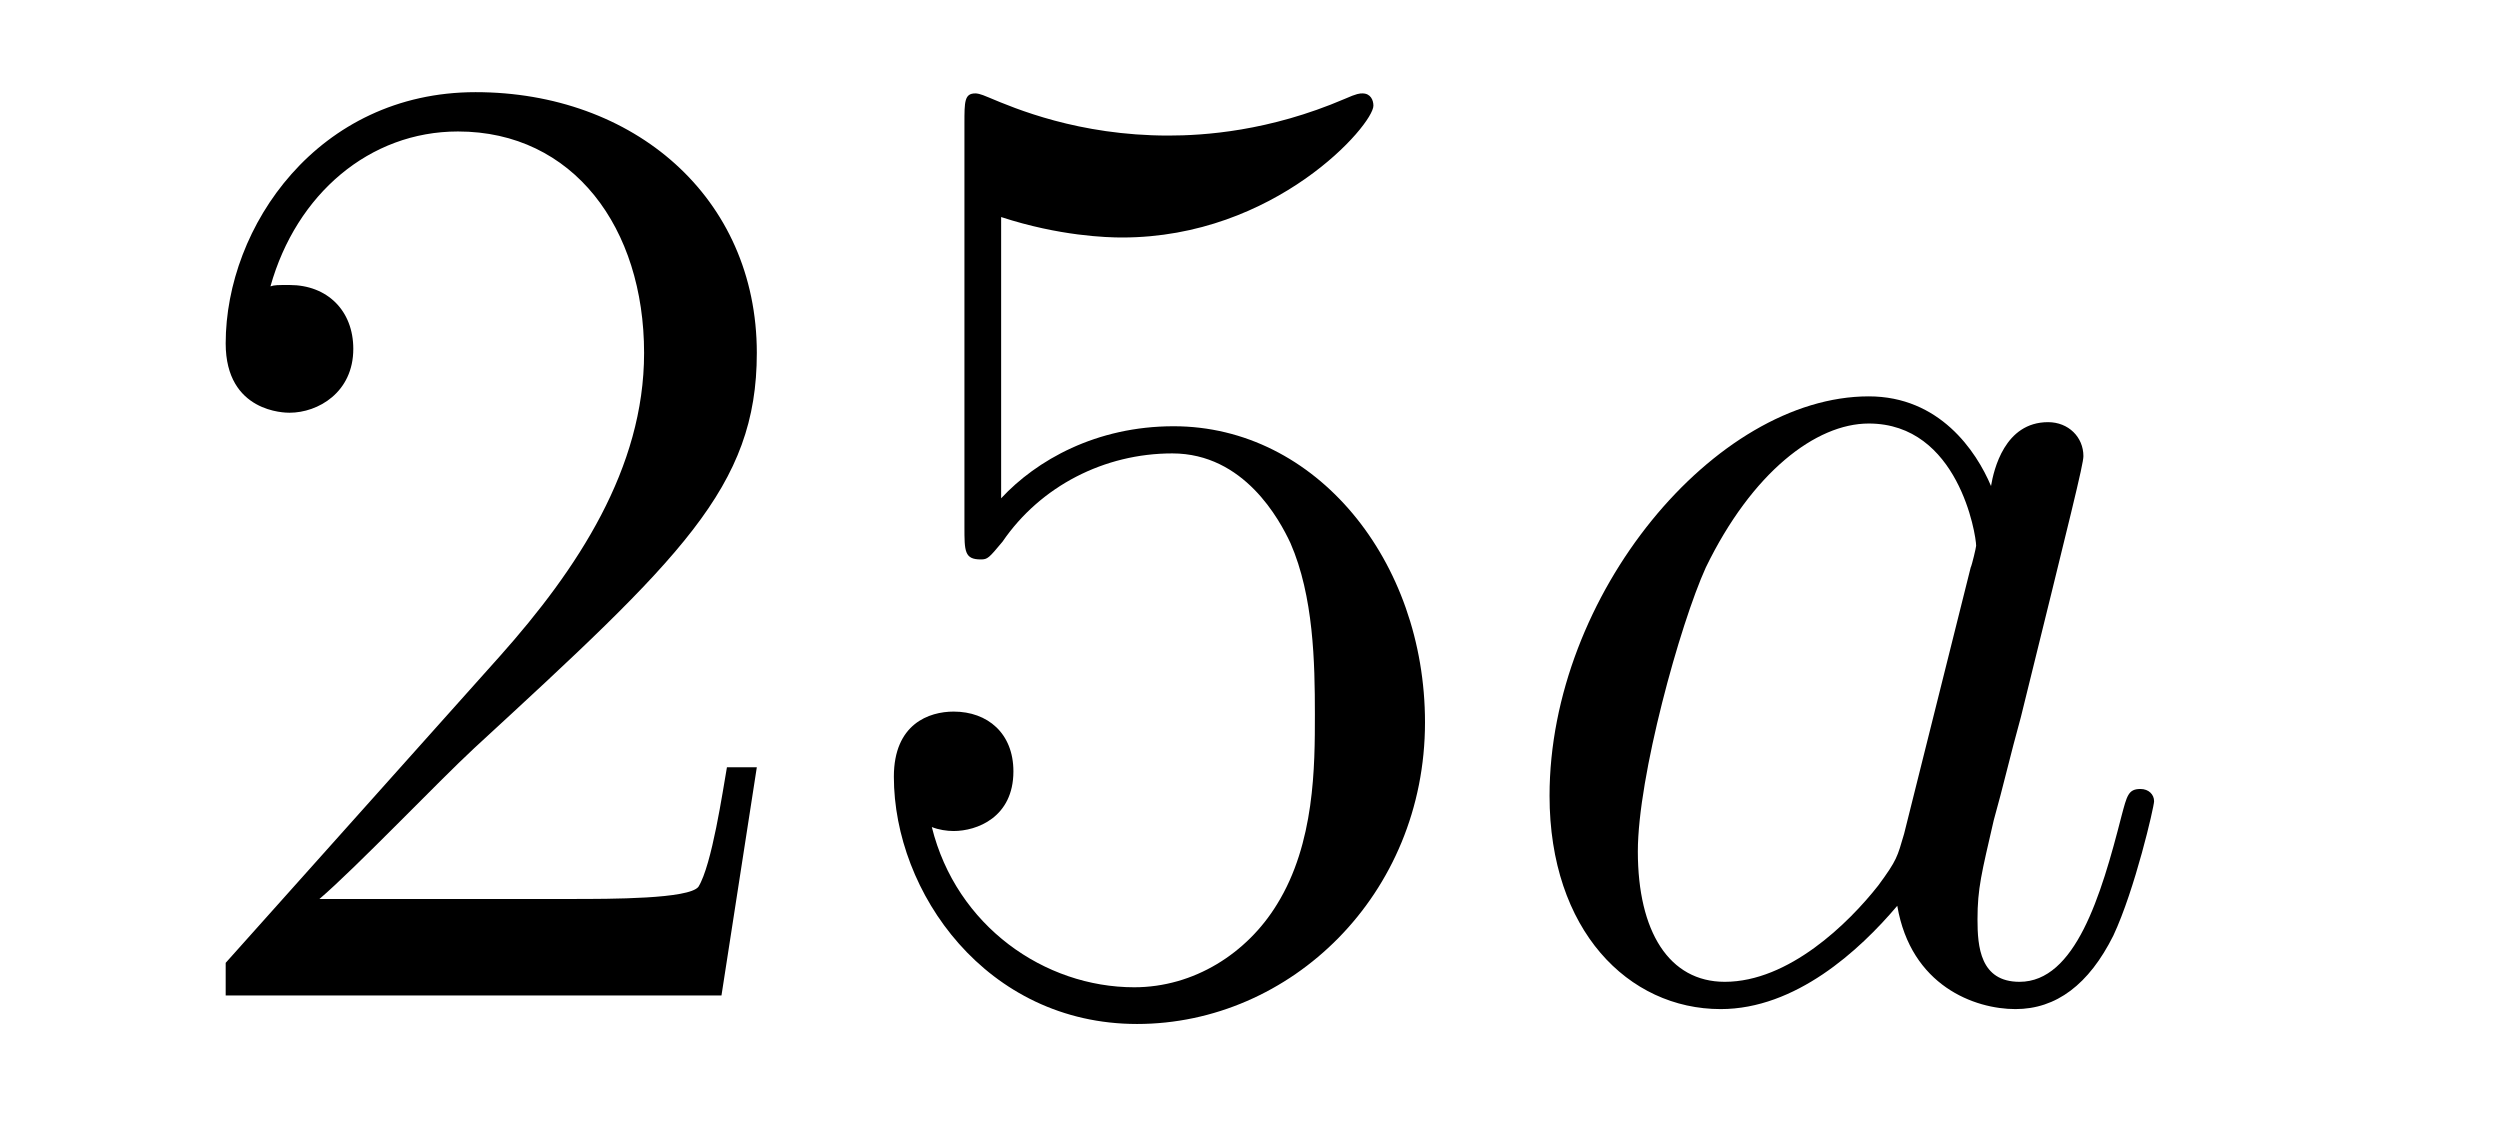
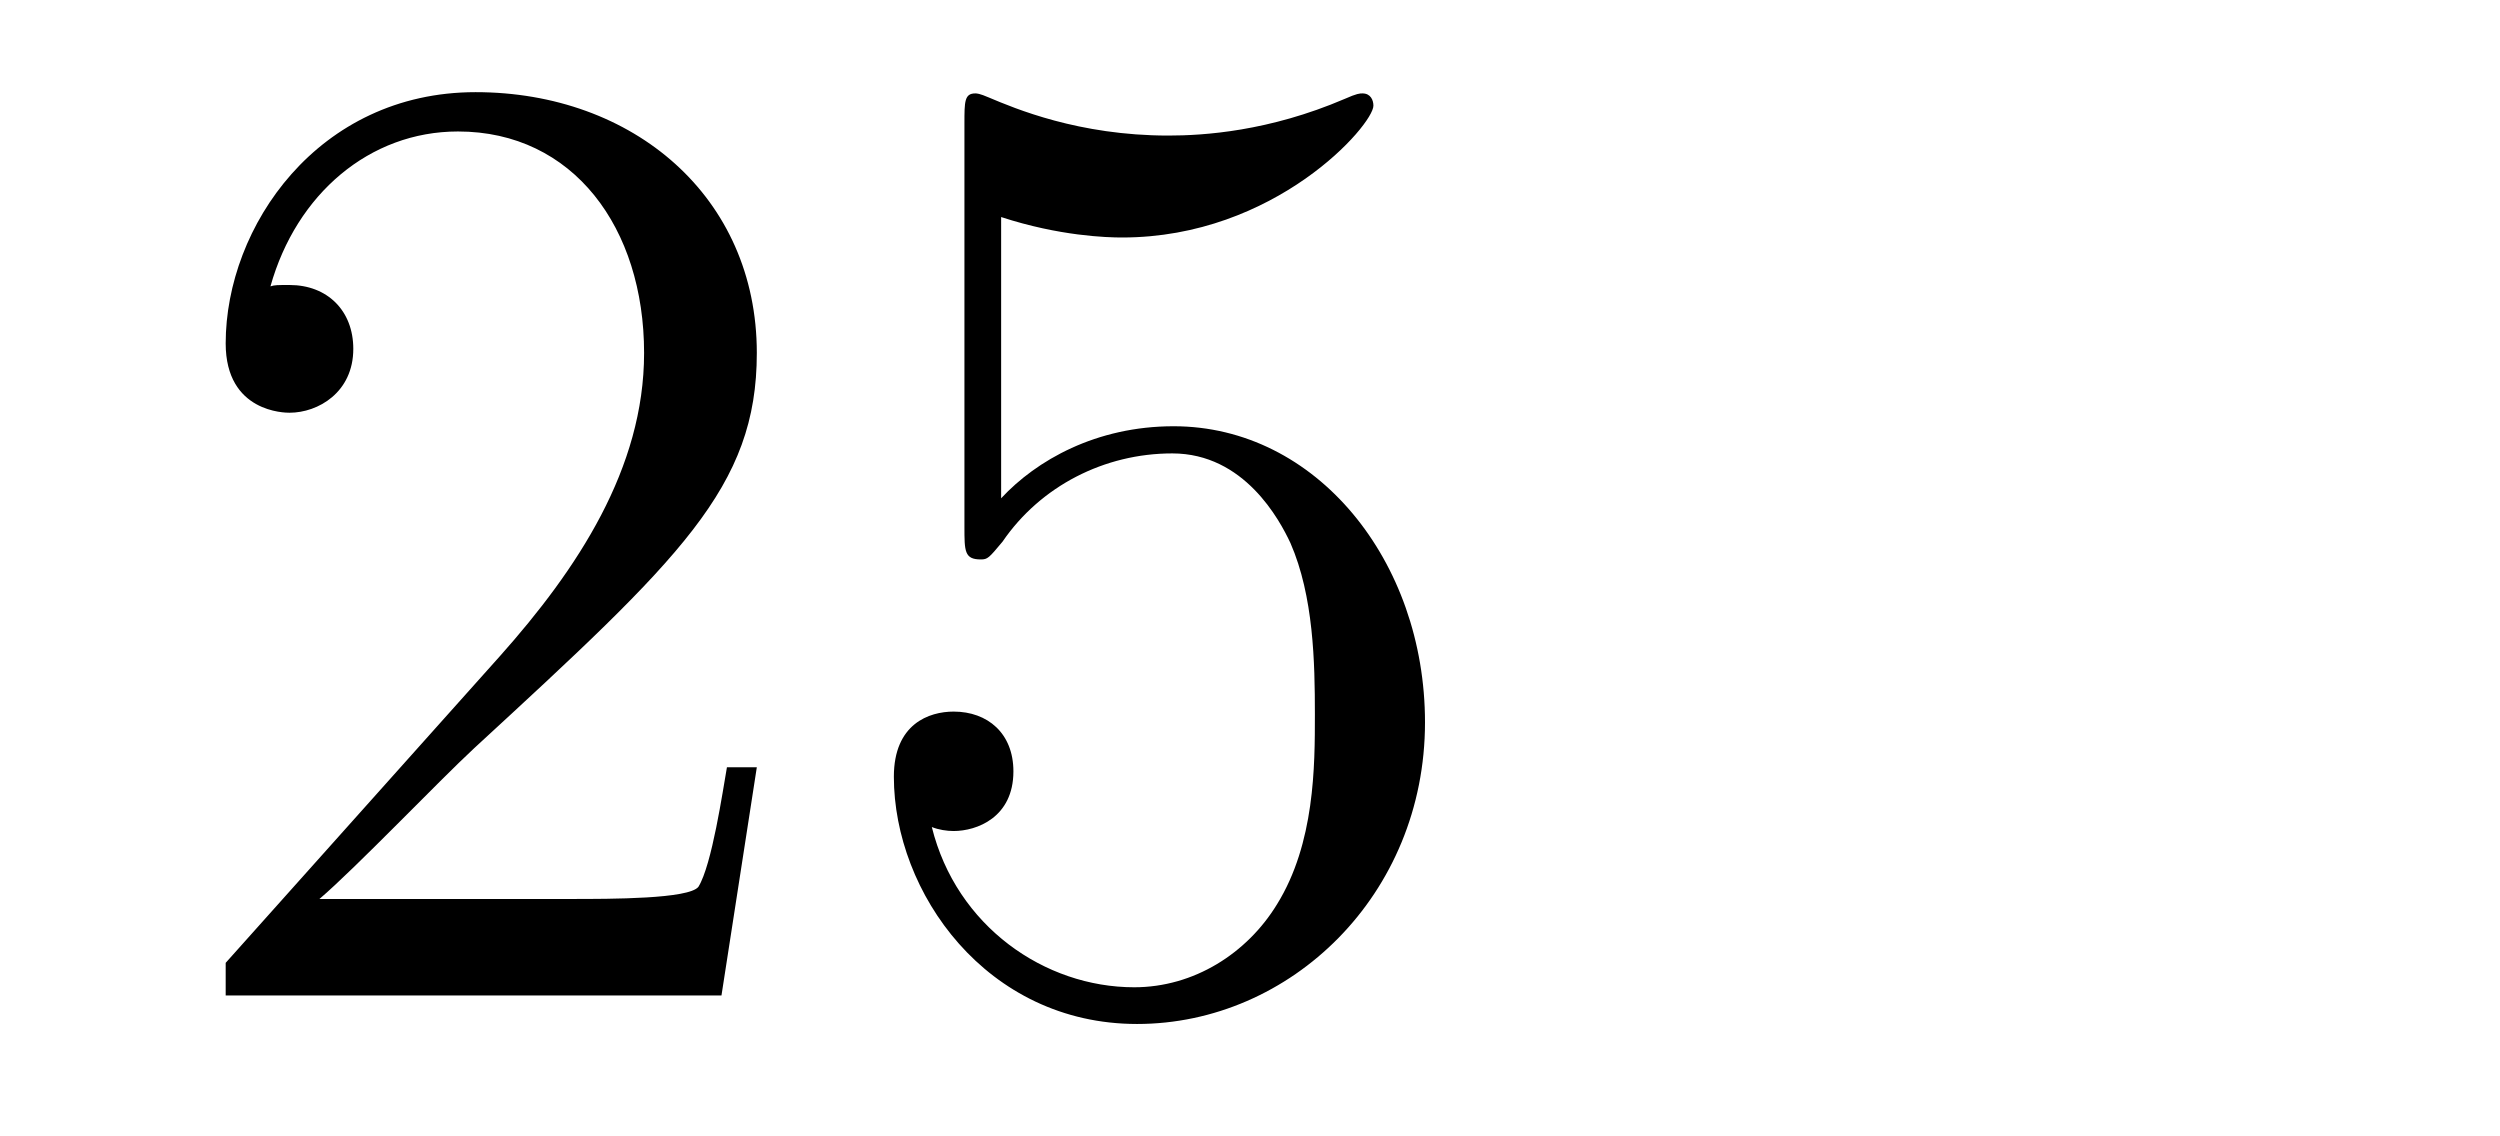
<svg xmlns="http://www.w3.org/2000/svg" height="10pt" version="1.1" viewBox="0 -10 22 10" width="22pt">
  <g id="page1">
    <g transform="matrix(1 0 0 1 -127 653)">
      <path d="M133.66 -656.248H133.397C133.361 -656.045 133.265 -655.387 133.146 -655.196C133.062 -655.089 132.381 -655.089 132.022 -655.089H129.811C130.133 -655.364 130.863 -656.129 131.173 -656.416C132.99 -658.089 133.66 -658.711 133.66 -659.894C133.66 -661.269 132.572 -662.189 131.185 -662.189C129.799 -662.189 128.986 -661.006 128.986 -659.978C128.986 -659.368 129.512 -659.368 129.548 -659.368C129.799 -659.368 130.109 -659.547 130.109 -659.93C130.109 -660.265 129.882 -660.492 129.548 -660.492C129.44 -660.492 129.416 -660.492 129.38 -660.48C129.608 -661.293 130.253 -661.843 131.03 -661.843C132.046 -661.843 132.668 -660.994 132.668 -659.894C132.668 -658.878 132.082 -657.993 131.401 -657.228L128.986 -654.527V-654.24H133.349L133.66 -656.248ZM135.81 -661.09C136.324 -660.922 136.742 -660.91 136.874 -660.91C138.225 -660.91 139.086 -661.902 139.086 -662.07C139.086 -662.118 139.062 -662.178 138.99 -662.178C138.966 -662.178 138.942 -662.178 138.834 -662.13C138.165 -661.843 137.591 -661.807 137.281 -661.807C136.491 -661.807 135.93 -662.046 135.702 -662.142C135.619 -662.178 135.595 -662.178 135.583 -662.178C135.487 -662.178 135.487 -662.106 135.487 -661.914V-658.364C135.487 -658.149 135.487 -658.077 135.631 -658.077C135.691 -658.077 135.702 -658.089 135.822 -658.233C136.157 -658.723 136.719 -659.01 137.316 -659.01C137.95 -659.01 138.261 -658.424 138.356 -658.221C138.56 -657.754 138.571 -657.169 138.571 -656.714C138.571 -656.26 138.571 -655.579 138.237 -655.041C137.974 -654.611 137.507 -654.312 136.981 -654.312C136.192 -654.312 135.416 -654.85 135.2 -655.722C135.26 -655.698 135.332 -655.687 135.392 -655.687C135.595 -655.687 135.918 -655.806 135.918 -656.212C135.918 -656.547 135.691 -656.738 135.392 -656.738C135.177 -656.738 134.866 -656.631 134.866 -656.165C134.866 -655.148 135.679 -653.989 137.006 -653.989C138.356 -653.989 139.54 -655.125 139.54 -656.643C139.54 -658.065 138.583 -659.249 137.328 -659.249C136.647 -659.249 136.121 -658.95 135.81 -658.615V-661.09Z" fill-rule="evenodd" />
-       <path d="M143.756 -655.662C143.696 -655.459 143.696 -655.435 143.529 -655.208C143.266 -654.873 142.74 -654.36 142.178 -654.36C141.688 -654.36 141.413 -654.802 141.413 -655.507C141.413 -656.165 141.783 -657.503 142.011 -658.006C142.417 -658.842 142.979 -659.273 143.445 -659.273C144.234 -659.273 144.39 -658.293 144.39 -658.197C144.39 -658.185 144.354 -658.029 144.342 -658.006L143.756 -655.662ZM144.521 -658.723C144.39 -659.033 144.067 -659.512 143.445 -659.512C142.094 -659.512 140.636 -657.767 140.636 -655.997C140.636 -654.814 141.329 -654.12 142.142 -654.12C142.8 -654.12 143.362 -654.634 143.696 -655.029C143.816 -654.324 144.378 -654.12 144.736 -654.12C145.095 -654.12 145.382 -654.336 145.597 -654.766C145.788 -655.173 145.956 -655.902 145.956 -655.949C145.956 -656.009 145.908 -656.057 145.836 -656.057C145.728 -656.057 145.717 -655.997 145.669 -655.818C145.489 -655.113 145.262 -654.36 144.772 -654.36C144.425 -654.36 144.402 -654.67 144.402 -654.909C144.402 -655.184 144.438 -655.316 144.545 -655.782C144.629 -656.081 144.688 -656.344 144.784 -656.691C145.226 -658.484 145.334 -658.914 145.334 -658.986C145.334 -659.153 145.203 -659.285 145.023 -659.285C144.641 -659.285 144.545 -658.866 144.521 -658.723Z" fill-rule="evenodd" />
    </g>
  </g>
</svg>